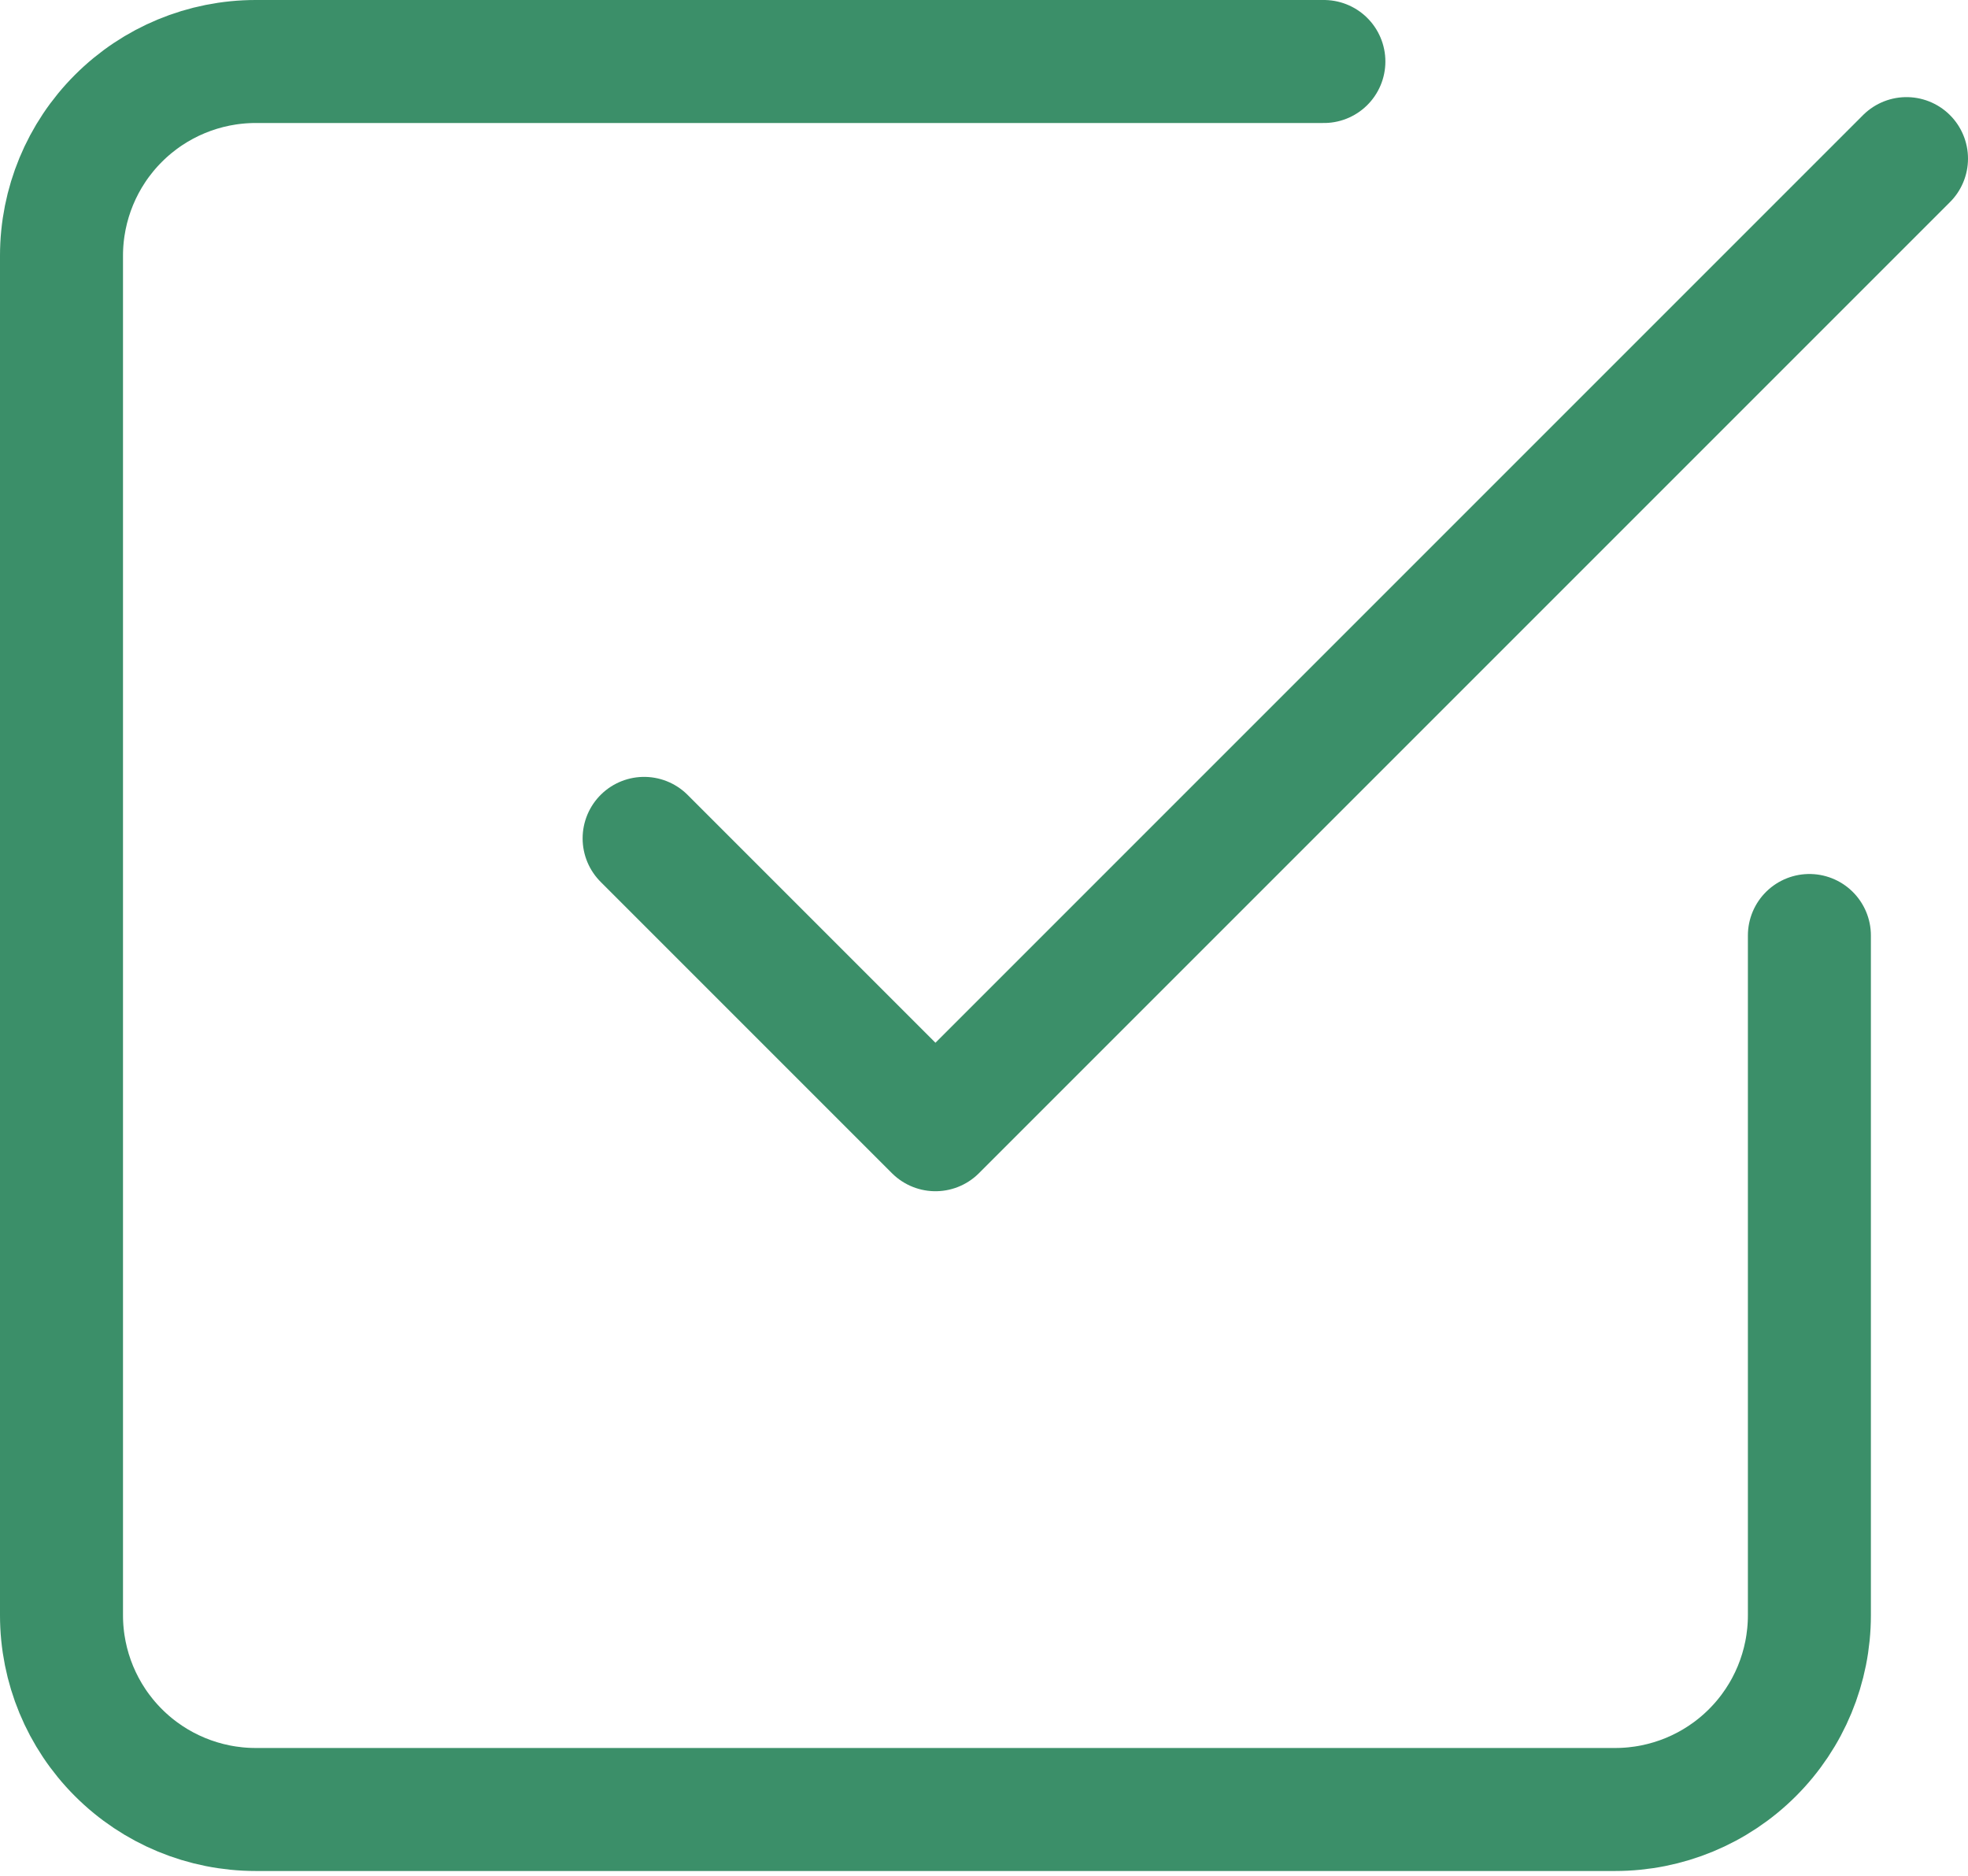
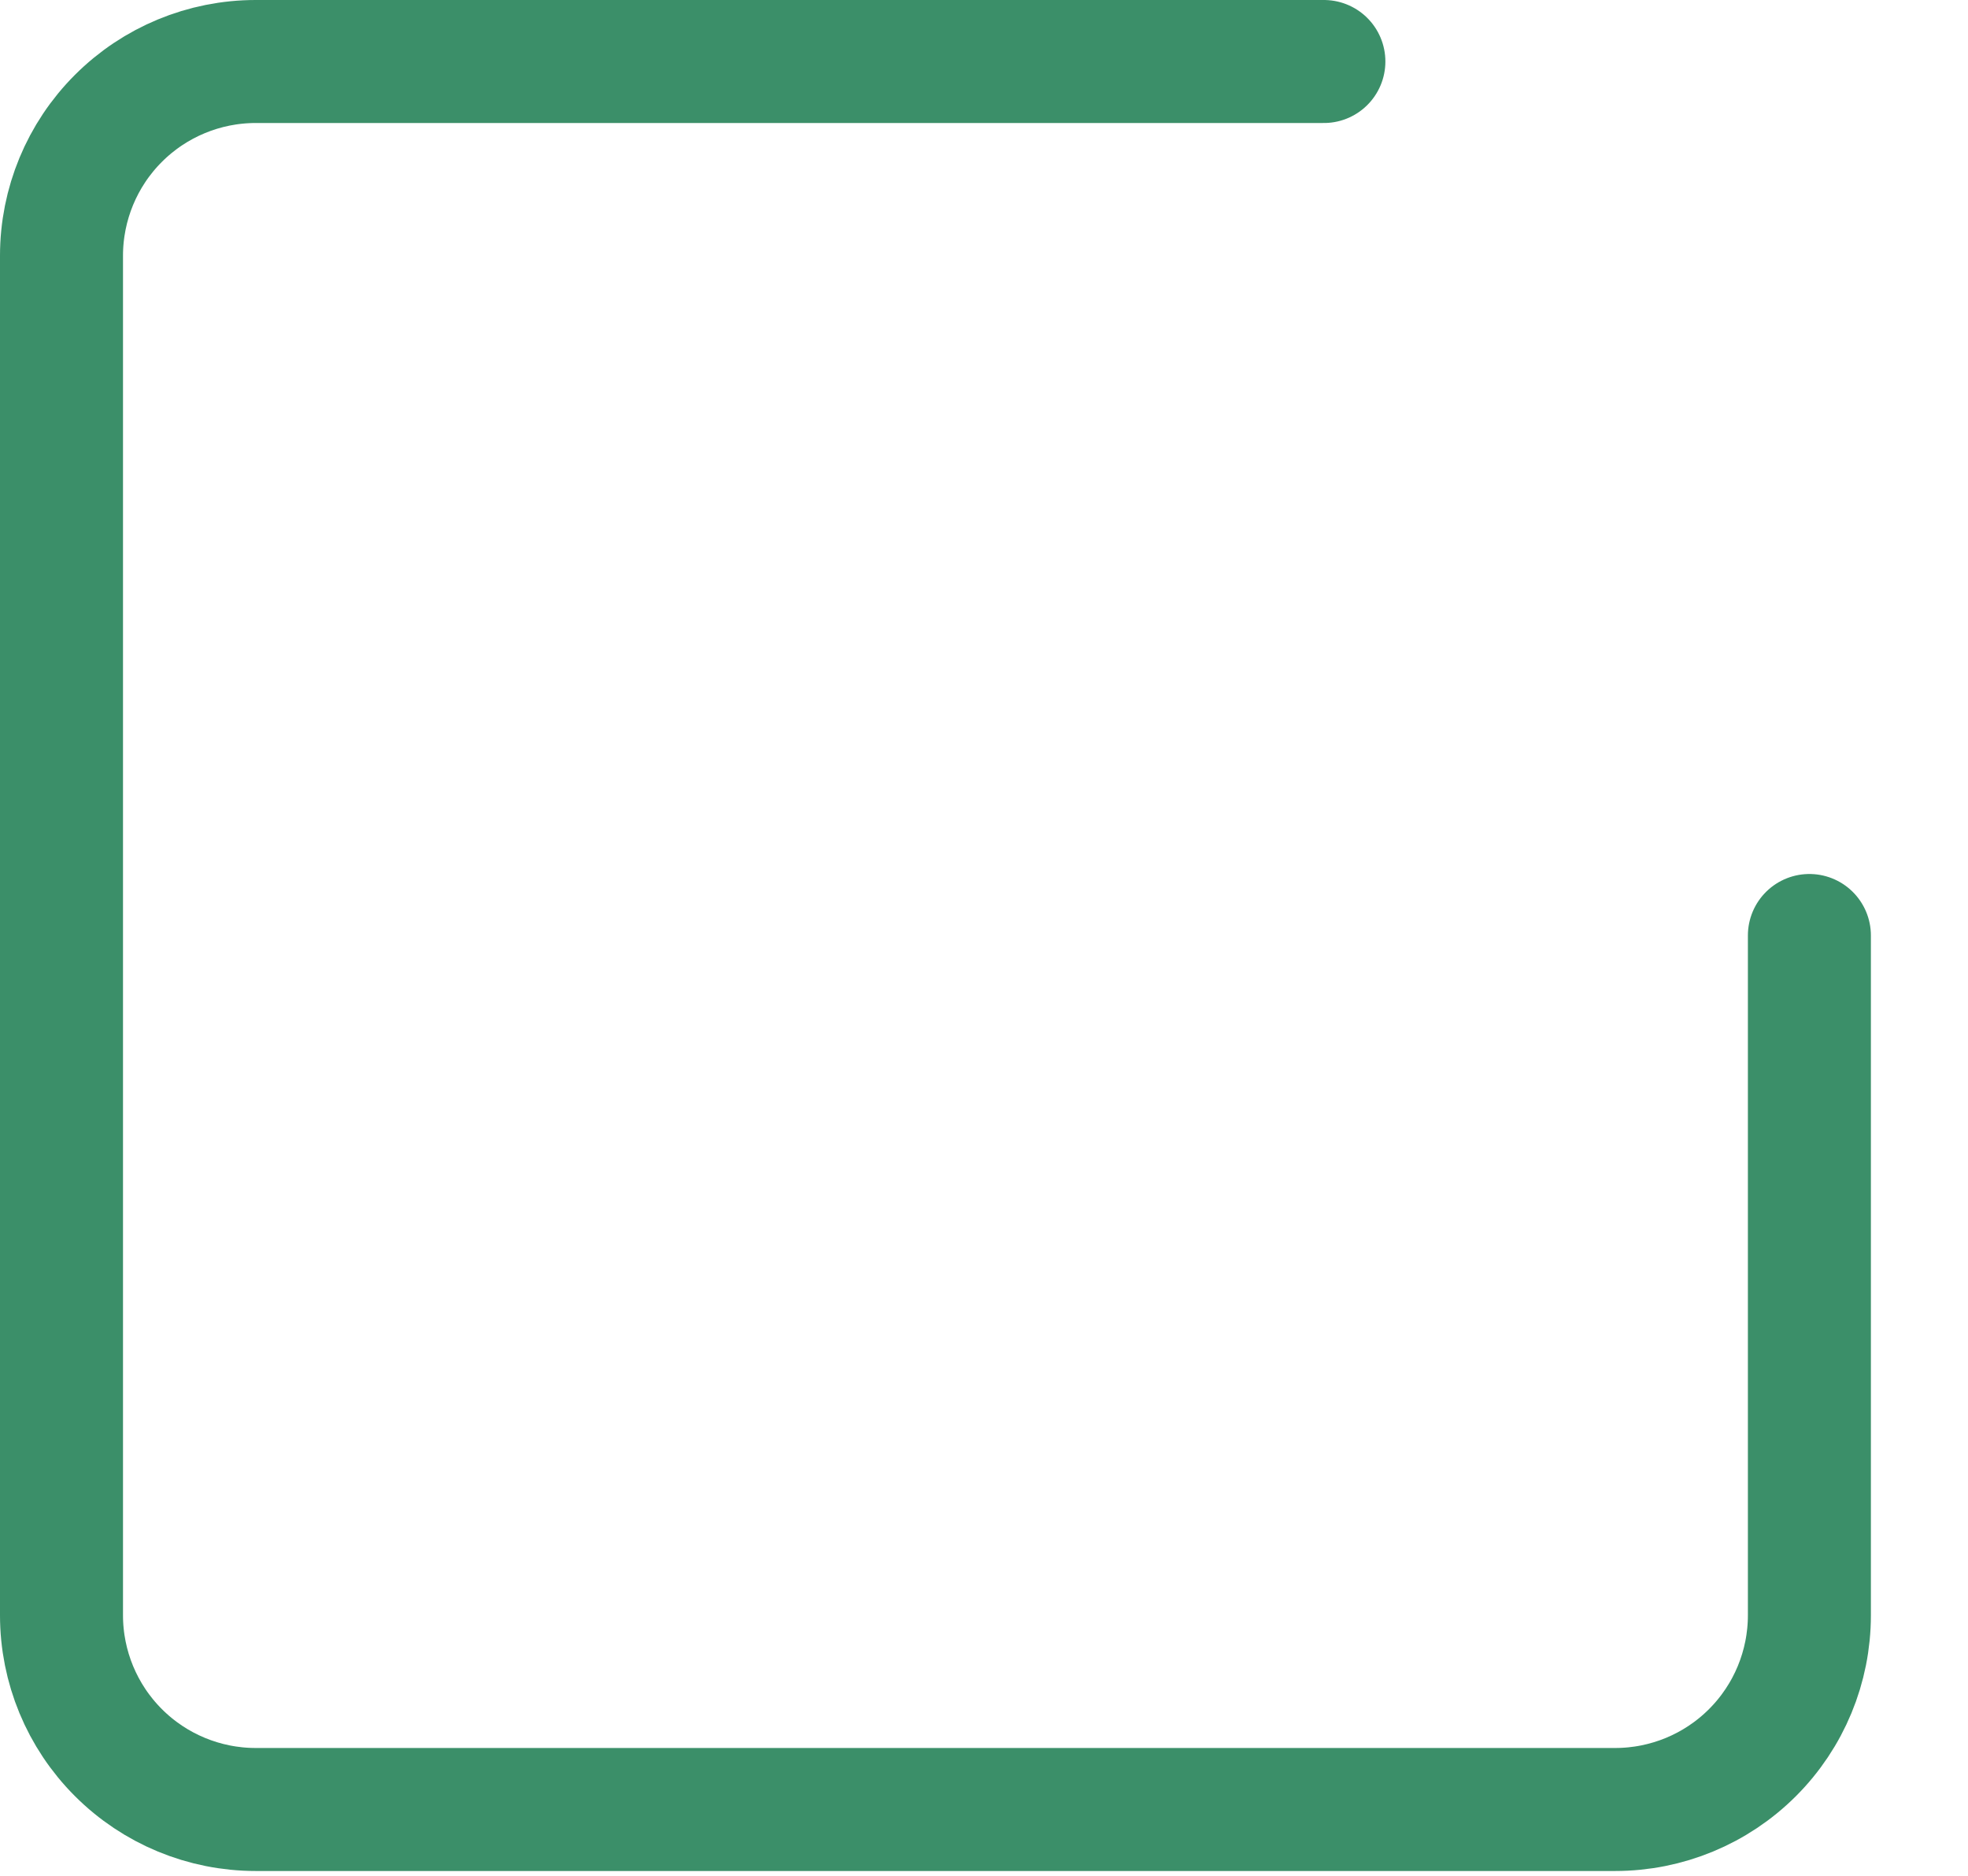
<svg xmlns="http://www.w3.org/2000/svg" width="64" height="61" viewBox="0 0 64 61" fill="none">
-   <path d="M20.947 27.263L30.421 36.737L62 5.158" stroke="#3B8F69" stroke-width="4" stroke-linecap="round" stroke-linejoin="round" />
  <path d="M58.842 30.421V52.526C58.842 54.201 58.177 55.808 56.992 56.992C55.808 58.177 54.201 58.842 52.526 58.842H8.316C6.641 58.842 5.034 58.177 3.85 56.992C2.665 55.808 2 54.201 2 52.526V8.316C2 6.641 2.665 5.034 3.85 3.85C5.034 2.665 6.641 2 8.316 2H43.053" stroke="#3B8F69" stroke-width="4" stroke-linecap="round" stroke-linejoin="round" />
</svg>